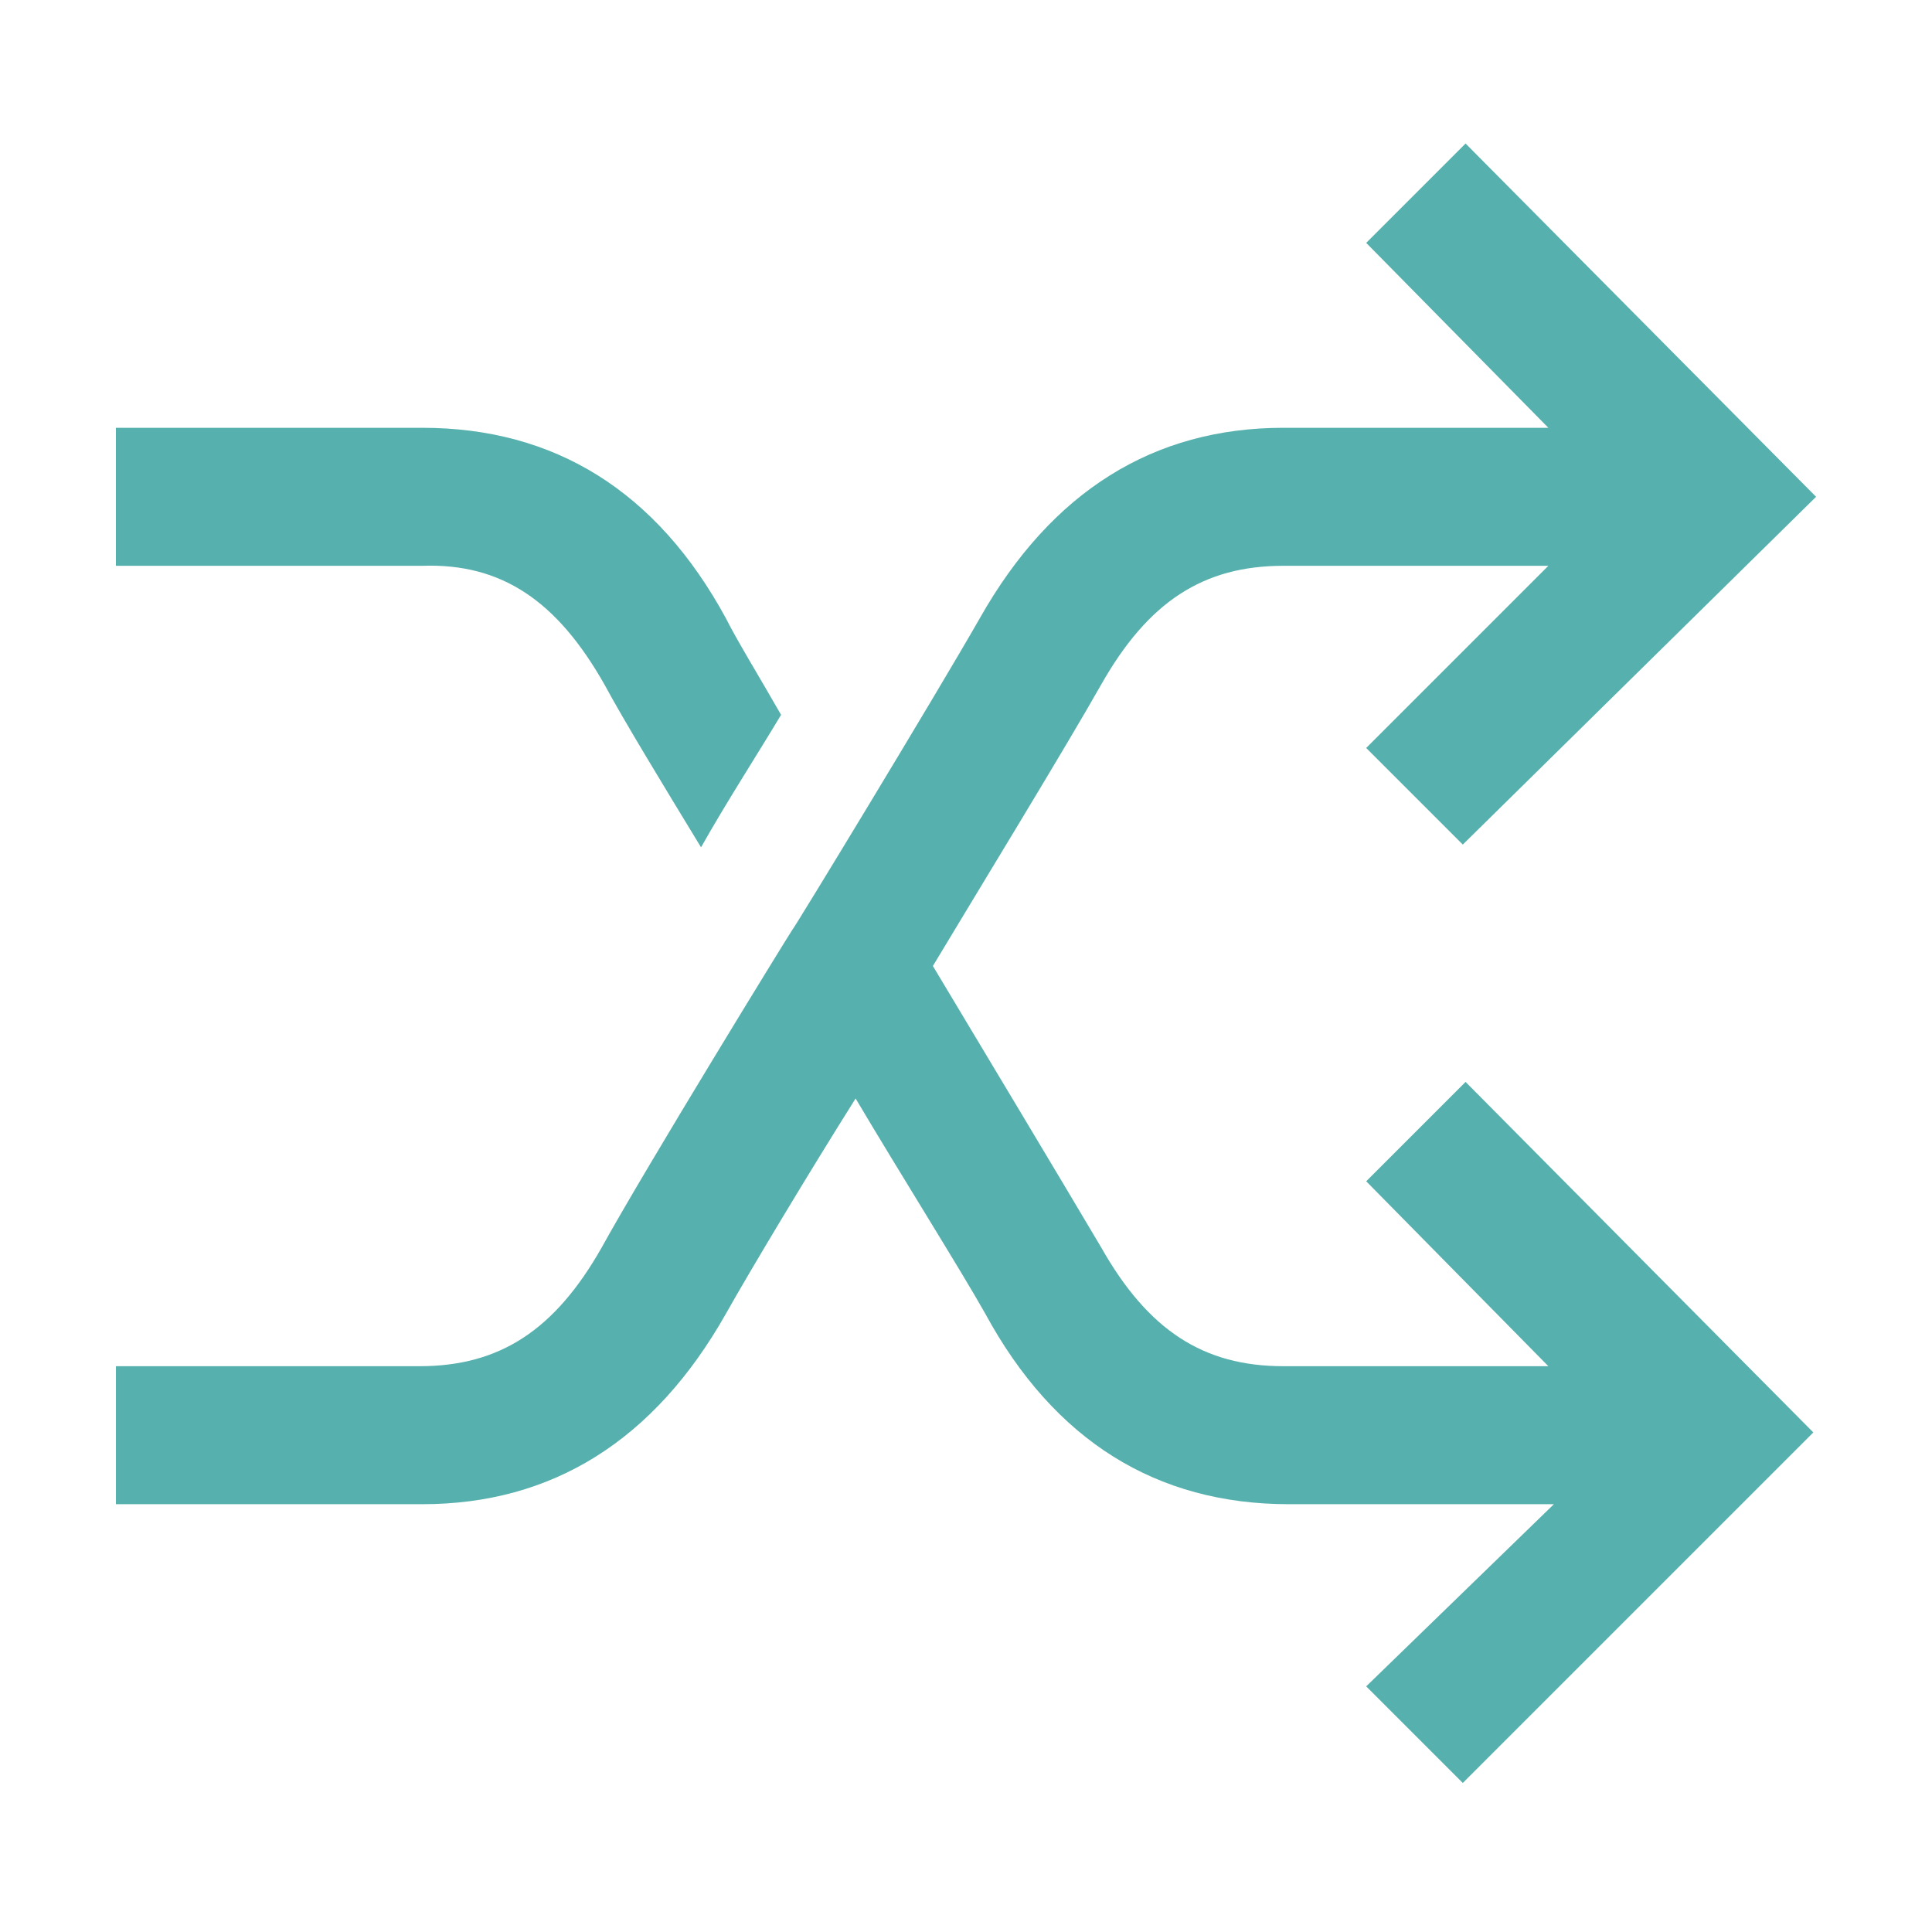
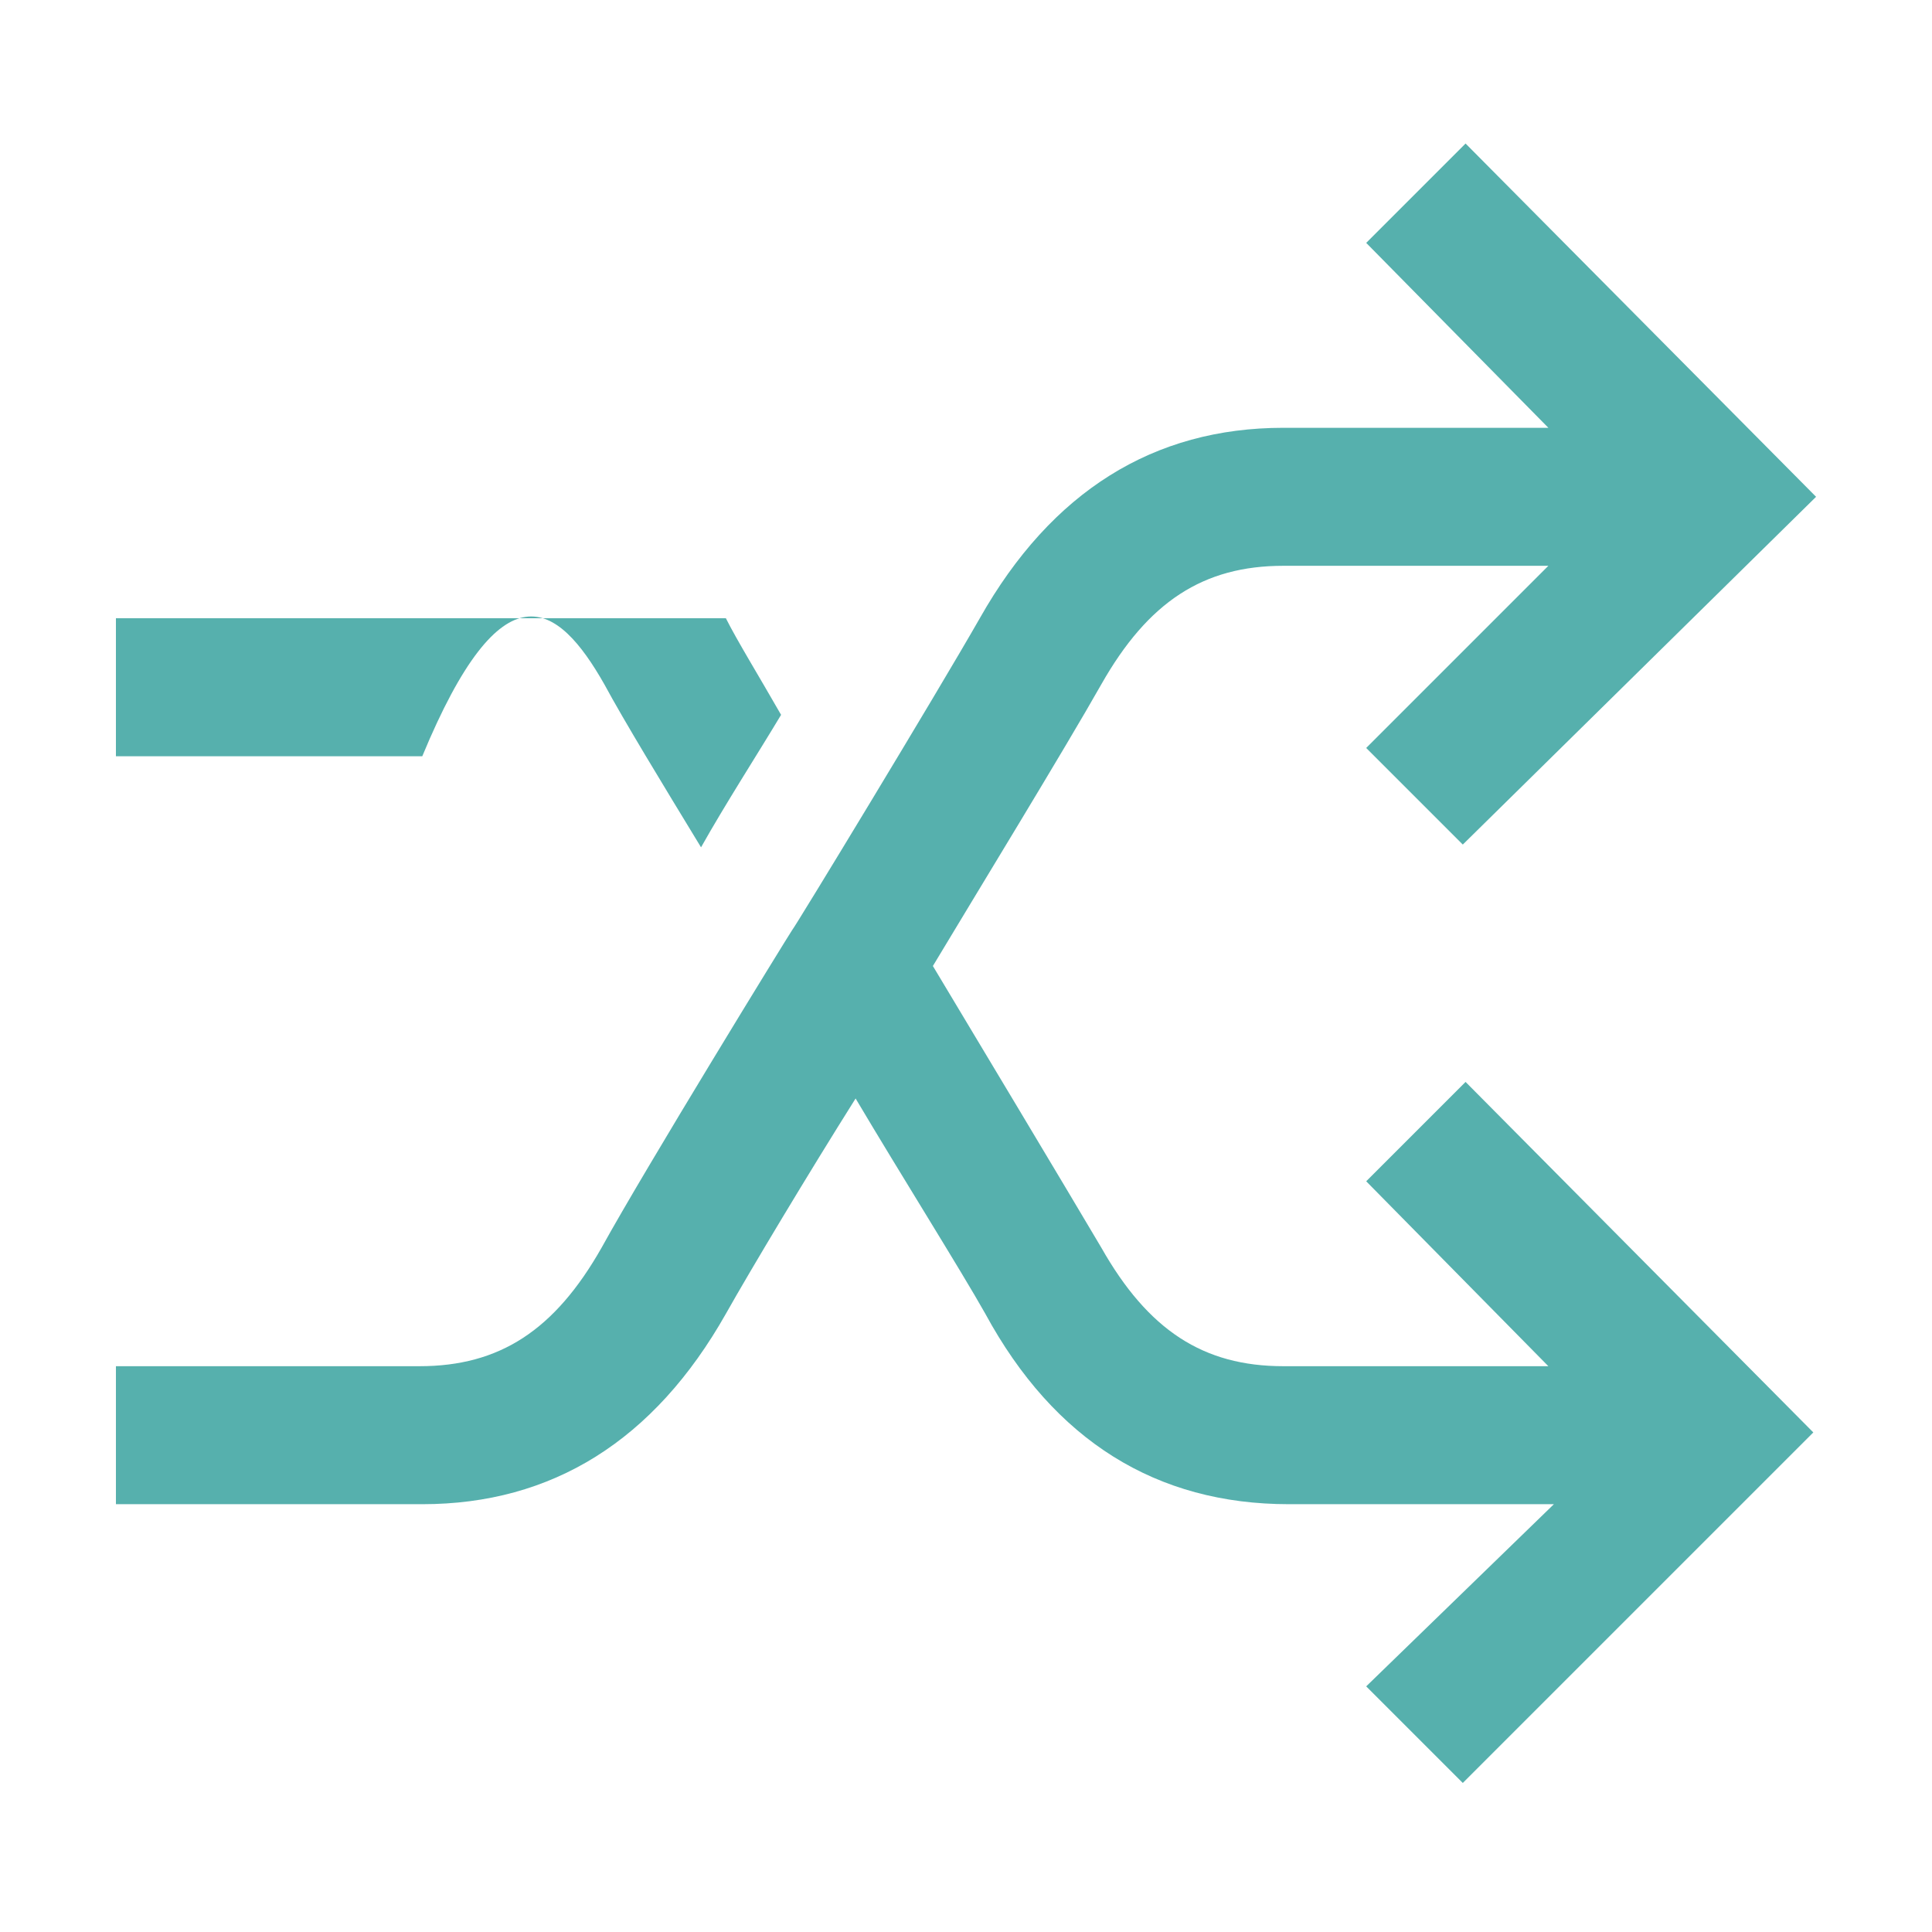
<svg xmlns="http://www.w3.org/2000/svg" version="1.1" id="Ebene_1" x="0px" y="0px" viewBox="0 0 70 70" style="enable-background:new 0 0 70 70;" xml:space="preserve">
  <style type="text/css">
	.st0{fill:#56B0AD;}
</style>
  <g>
    <g>
-       <path class="st0" d="M21.9,24.8c0.7,1.3,2.1,3.6,3.5,5.9c0.9-1.6,2-3.3,2.9-4.8c-0.8-1.4-1.6-2.7-2-3.5c-2.5-4.6-6.2-6.9-11-6.9    H4.2v5h11.1C18.2,20.4,20.2,21.8,21.9,24.8z M49.5,42.8l6.6,6.7h-9.6c-2.9,0-4.9-1.3-6.6-4.3c-1.3-2.2-4.6-7.7-6.1-10.2    c1.5-2.5,4.8-7.9,6.1-10.2c1.7-3,3.7-4.3,6.6-4.3h9.6l-6.6,6.6l3.5,3.5L65.8,18L53.1,5.2l-3.6,3.6l6.6,6.7h-9.6    c-4.7,0-8.4,2.3-11,6.9c-1.6,2.8-6.7,11.2-6.8,11.3l0,0c-0.2,0.3-5.3,8.6-6.9,11.5c-1.7,3-3.7,4.3-6.6,4.3h-11v5h11.1    c4.7,0,8.4-2.3,11-6.9c0.9-1.6,3-5.1,4.7-7.8c1.6,2.7,3.8,6.2,4.7,7.8c2.5,4.6,6.2,6.9,11,6.9h9.6l-6.8,6.6l3.5,3.5l12.7-12.7    L53.1,39.2L49.5,42.8z" />
+       <path class="st0" d="M21.9,24.8c0.7,1.3,2.1,3.6,3.5,5.9c0.9-1.6,2-3.3,2.9-4.8c-0.8-1.4-1.6-2.7-2-3.5H4.2v5h11.1C18.2,20.4,20.2,21.8,21.9,24.8z M49.5,42.8l6.6,6.7h-9.6c-2.9,0-4.9-1.3-6.6-4.3c-1.3-2.2-4.6-7.7-6.1-10.2    c1.5-2.5,4.8-7.9,6.1-10.2c1.7-3,3.7-4.3,6.6-4.3h9.6l-6.6,6.6l3.5,3.5L65.8,18L53.1,5.2l-3.6,3.6l6.6,6.7h-9.6    c-4.7,0-8.4,2.3-11,6.9c-1.6,2.8-6.7,11.2-6.8,11.3l0,0c-0.2,0.3-5.3,8.6-6.9,11.5c-1.7,3-3.7,4.3-6.6,4.3h-11v5h11.1    c4.7,0,8.4-2.3,11-6.9c0.9-1.6,3-5.1,4.7-7.8c1.6,2.7,3.8,6.2,4.7,7.8c2.5,4.6,6.2,6.9,11,6.9h9.6l-6.8,6.6l3.5,3.5l12.7-12.7    L53.1,39.2L49.5,42.8z" />
    </g>
  </g>
</svg>